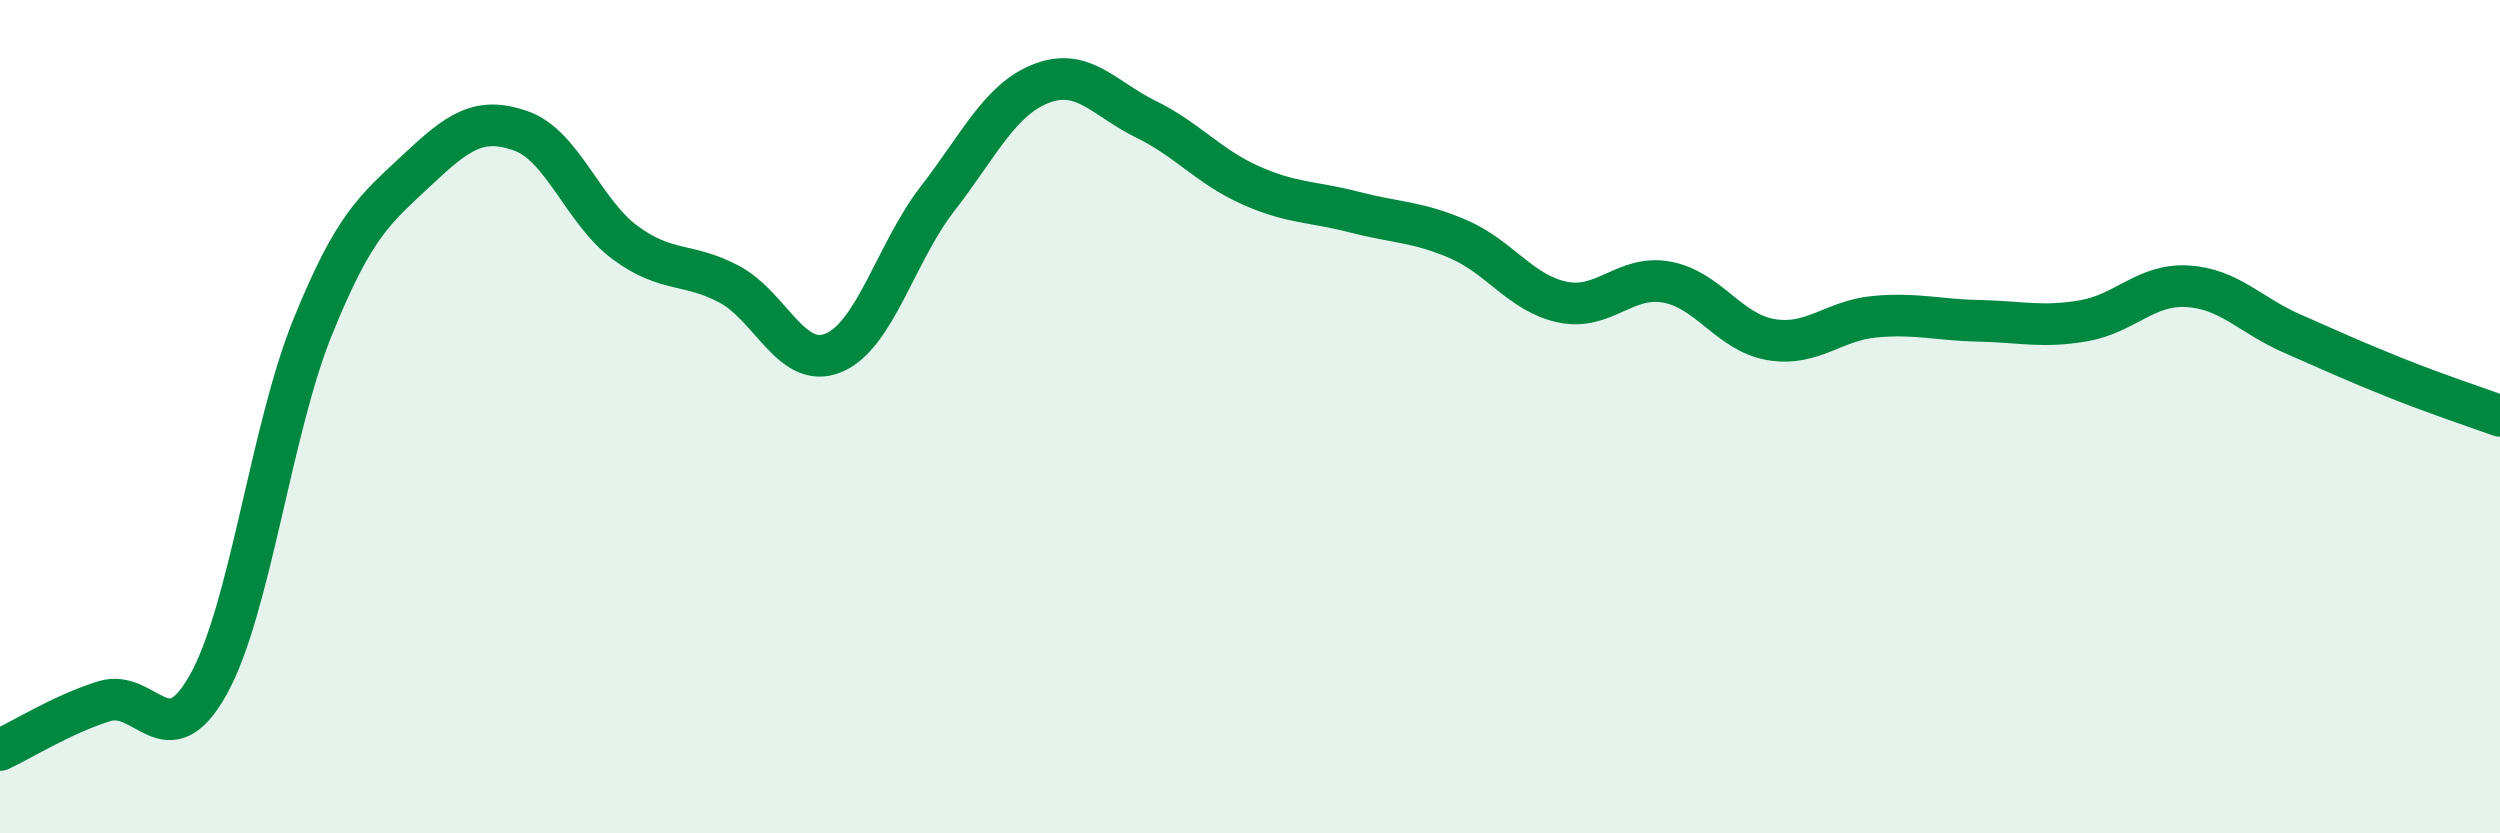
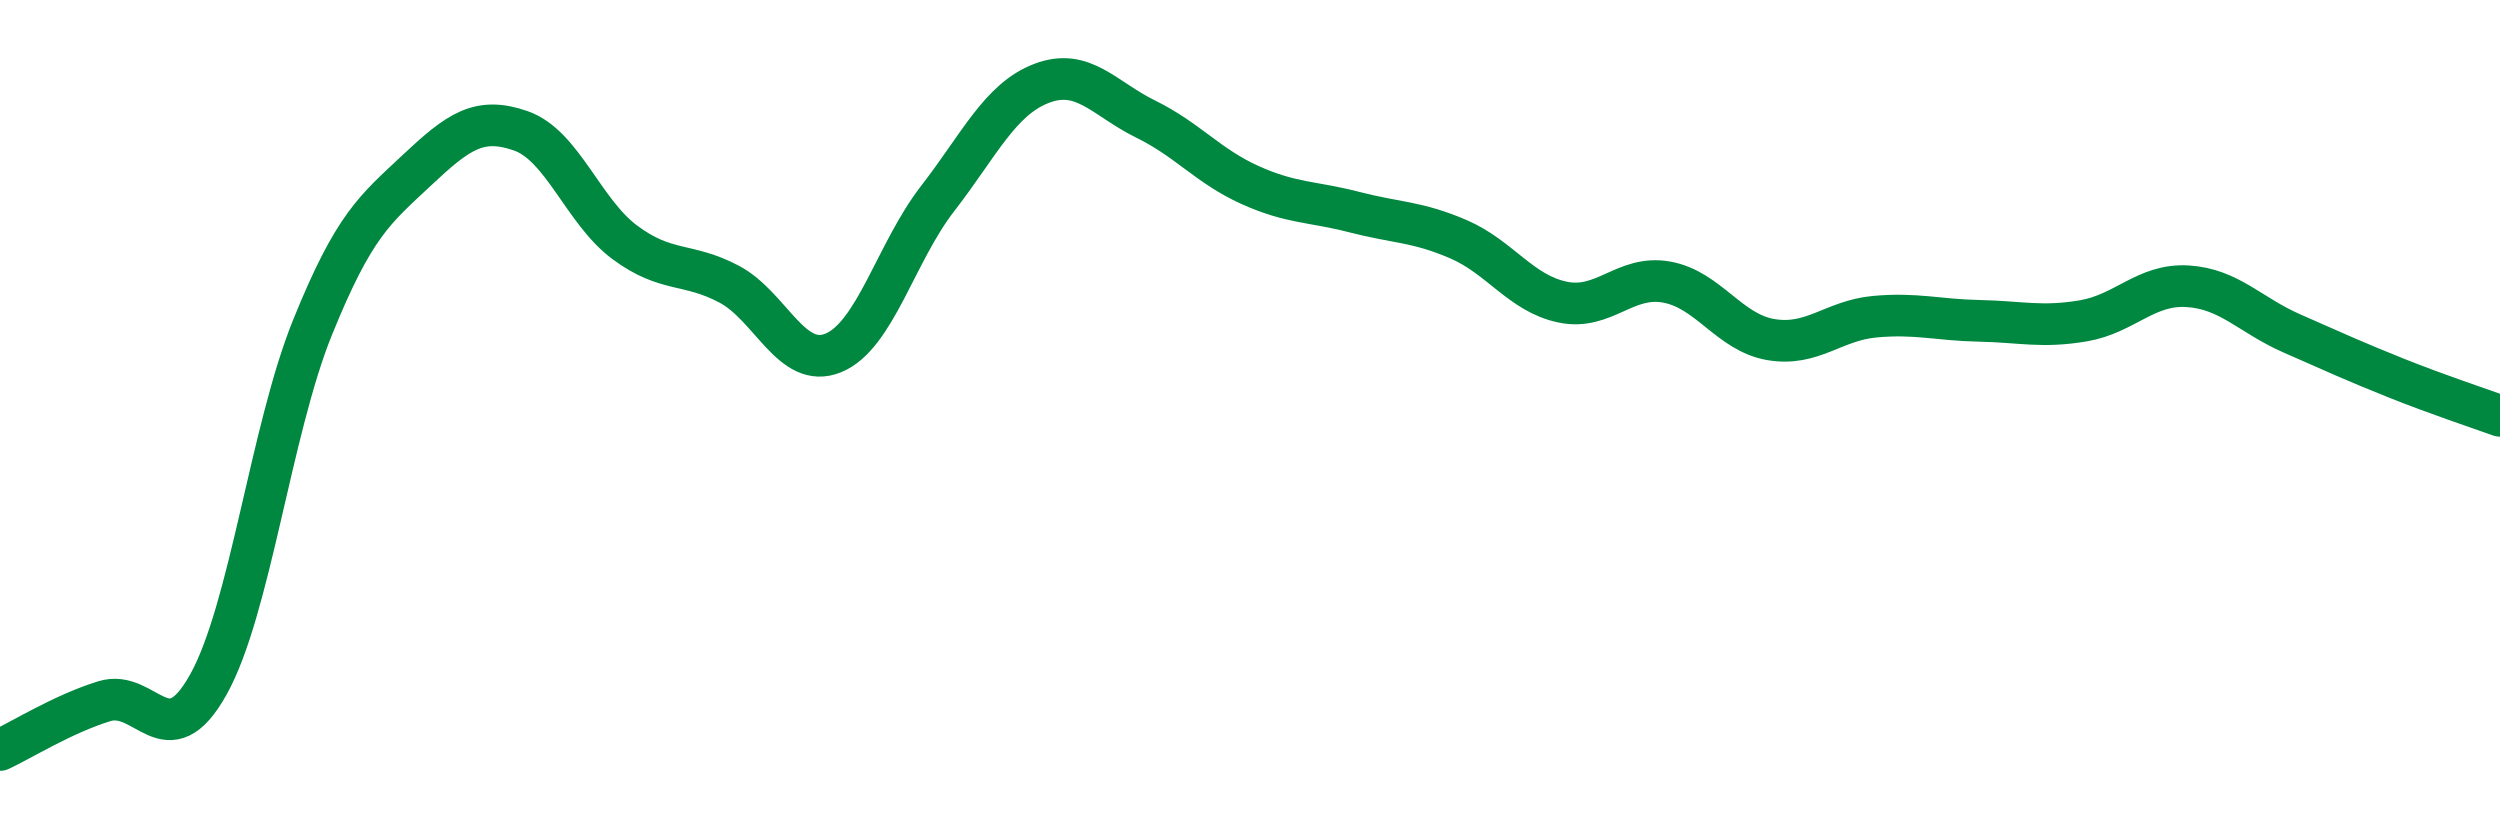
<svg xmlns="http://www.w3.org/2000/svg" width="60" height="20" viewBox="0 0 60 20">
-   <path d="M 0,18 C 0.5,17.77 1.5,17.14 2.5,16.83 C 3.5,16.52 4,18.22 5,16.43 C 6,14.64 6.5,10.33 7.5,7.86 C 8.5,5.39 9,5.03 10,4.09 C 11,3.15 11.5,2.79 12.5,3.14 C 13.5,3.49 14,5.08 15,5.82 C 16,6.56 16.5,6.29 17.5,6.82 C 18.5,7.35 19,8.88 20,8.47 C 21,8.06 21.5,6.06 22.5,4.77 C 23.5,3.48 24,2.38 25,2 C 26,1.62 26.5,2.37 27.5,2.86 C 28.5,3.35 29,3.99 30,4.44 C 31,4.89 31.5,4.83 32.5,5.09 C 33.5,5.35 34,5.31 35,5.74 C 36,6.17 36.5,7.04 37.5,7.25 C 38.5,7.46 39,6.59 40,6.77 C 41,6.95 41.5,7.98 42.5,8.15 C 43.5,8.32 44,7.69 45,7.6 C 46,7.51 46.5,7.68 47.5,7.7 C 48.5,7.72 49,7.87 50,7.7 C 51,7.53 51.5,6.81 52.5,6.87 C 53.5,6.93 54,7.56 55,8 C 56,8.44 56.5,8.67 57.5,9.07 C 58.5,9.47 59.5,9.8 60,9.98L60 20L0 20Z" fill="#008740" opacity="0.1" stroke-linecap="round" stroke-linejoin="round" />
  <path d="M 0,18 C 0.5,17.77 1.5,17.14 2.5,16.83 C 3.5,16.52 4,18.22 5,16.43 C 6,14.64 6.5,10.33 7.5,7.86 C 8.5,5.39 9,5.03 10,4.09 C 11,3.15 11.5,2.79 12.5,3.14 C 13.5,3.49 14,5.08 15,5.82 C 16,6.56 16.5,6.29 17.5,6.82 C 18.5,7.35 19,8.88 20,8.47 C 21,8.06 21.5,6.06 22.5,4.77 C 23.5,3.48 24,2.38 25,2 C 26,1.62 26.5,2.37 27.5,2.86 C 28.5,3.35 29,3.99 30,4.44 C 31,4.89 31.5,4.83 32.5,5.09 C 33.5,5.35 34,5.31 35,5.74 C 36,6.17 36.5,7.04 37.5,7.25 C 38.5,7.46 39,6.59 40,6.77 C 41,6.95 41.5,7.98 42.5,8.15 C 43.5,8.32 44,7.69 45,7.6 C 46,7.51 46.5,7.68 47.5,7.7 C 48.5,7.72 49,7.87 50,7.7 C 51,7.53 51.5,6.81 52.5,6.87 C 53.5,6.93 54,7.56 55,8 C 56,8.44 56.5,8.67 57.5,9.07 C 58.5,9.47 59.5,9.8 60,9.98" stroke="#008740" stroke-width="1" fill="none" stroke-linecap="round" stroke-linejoin="round" />
</svg>